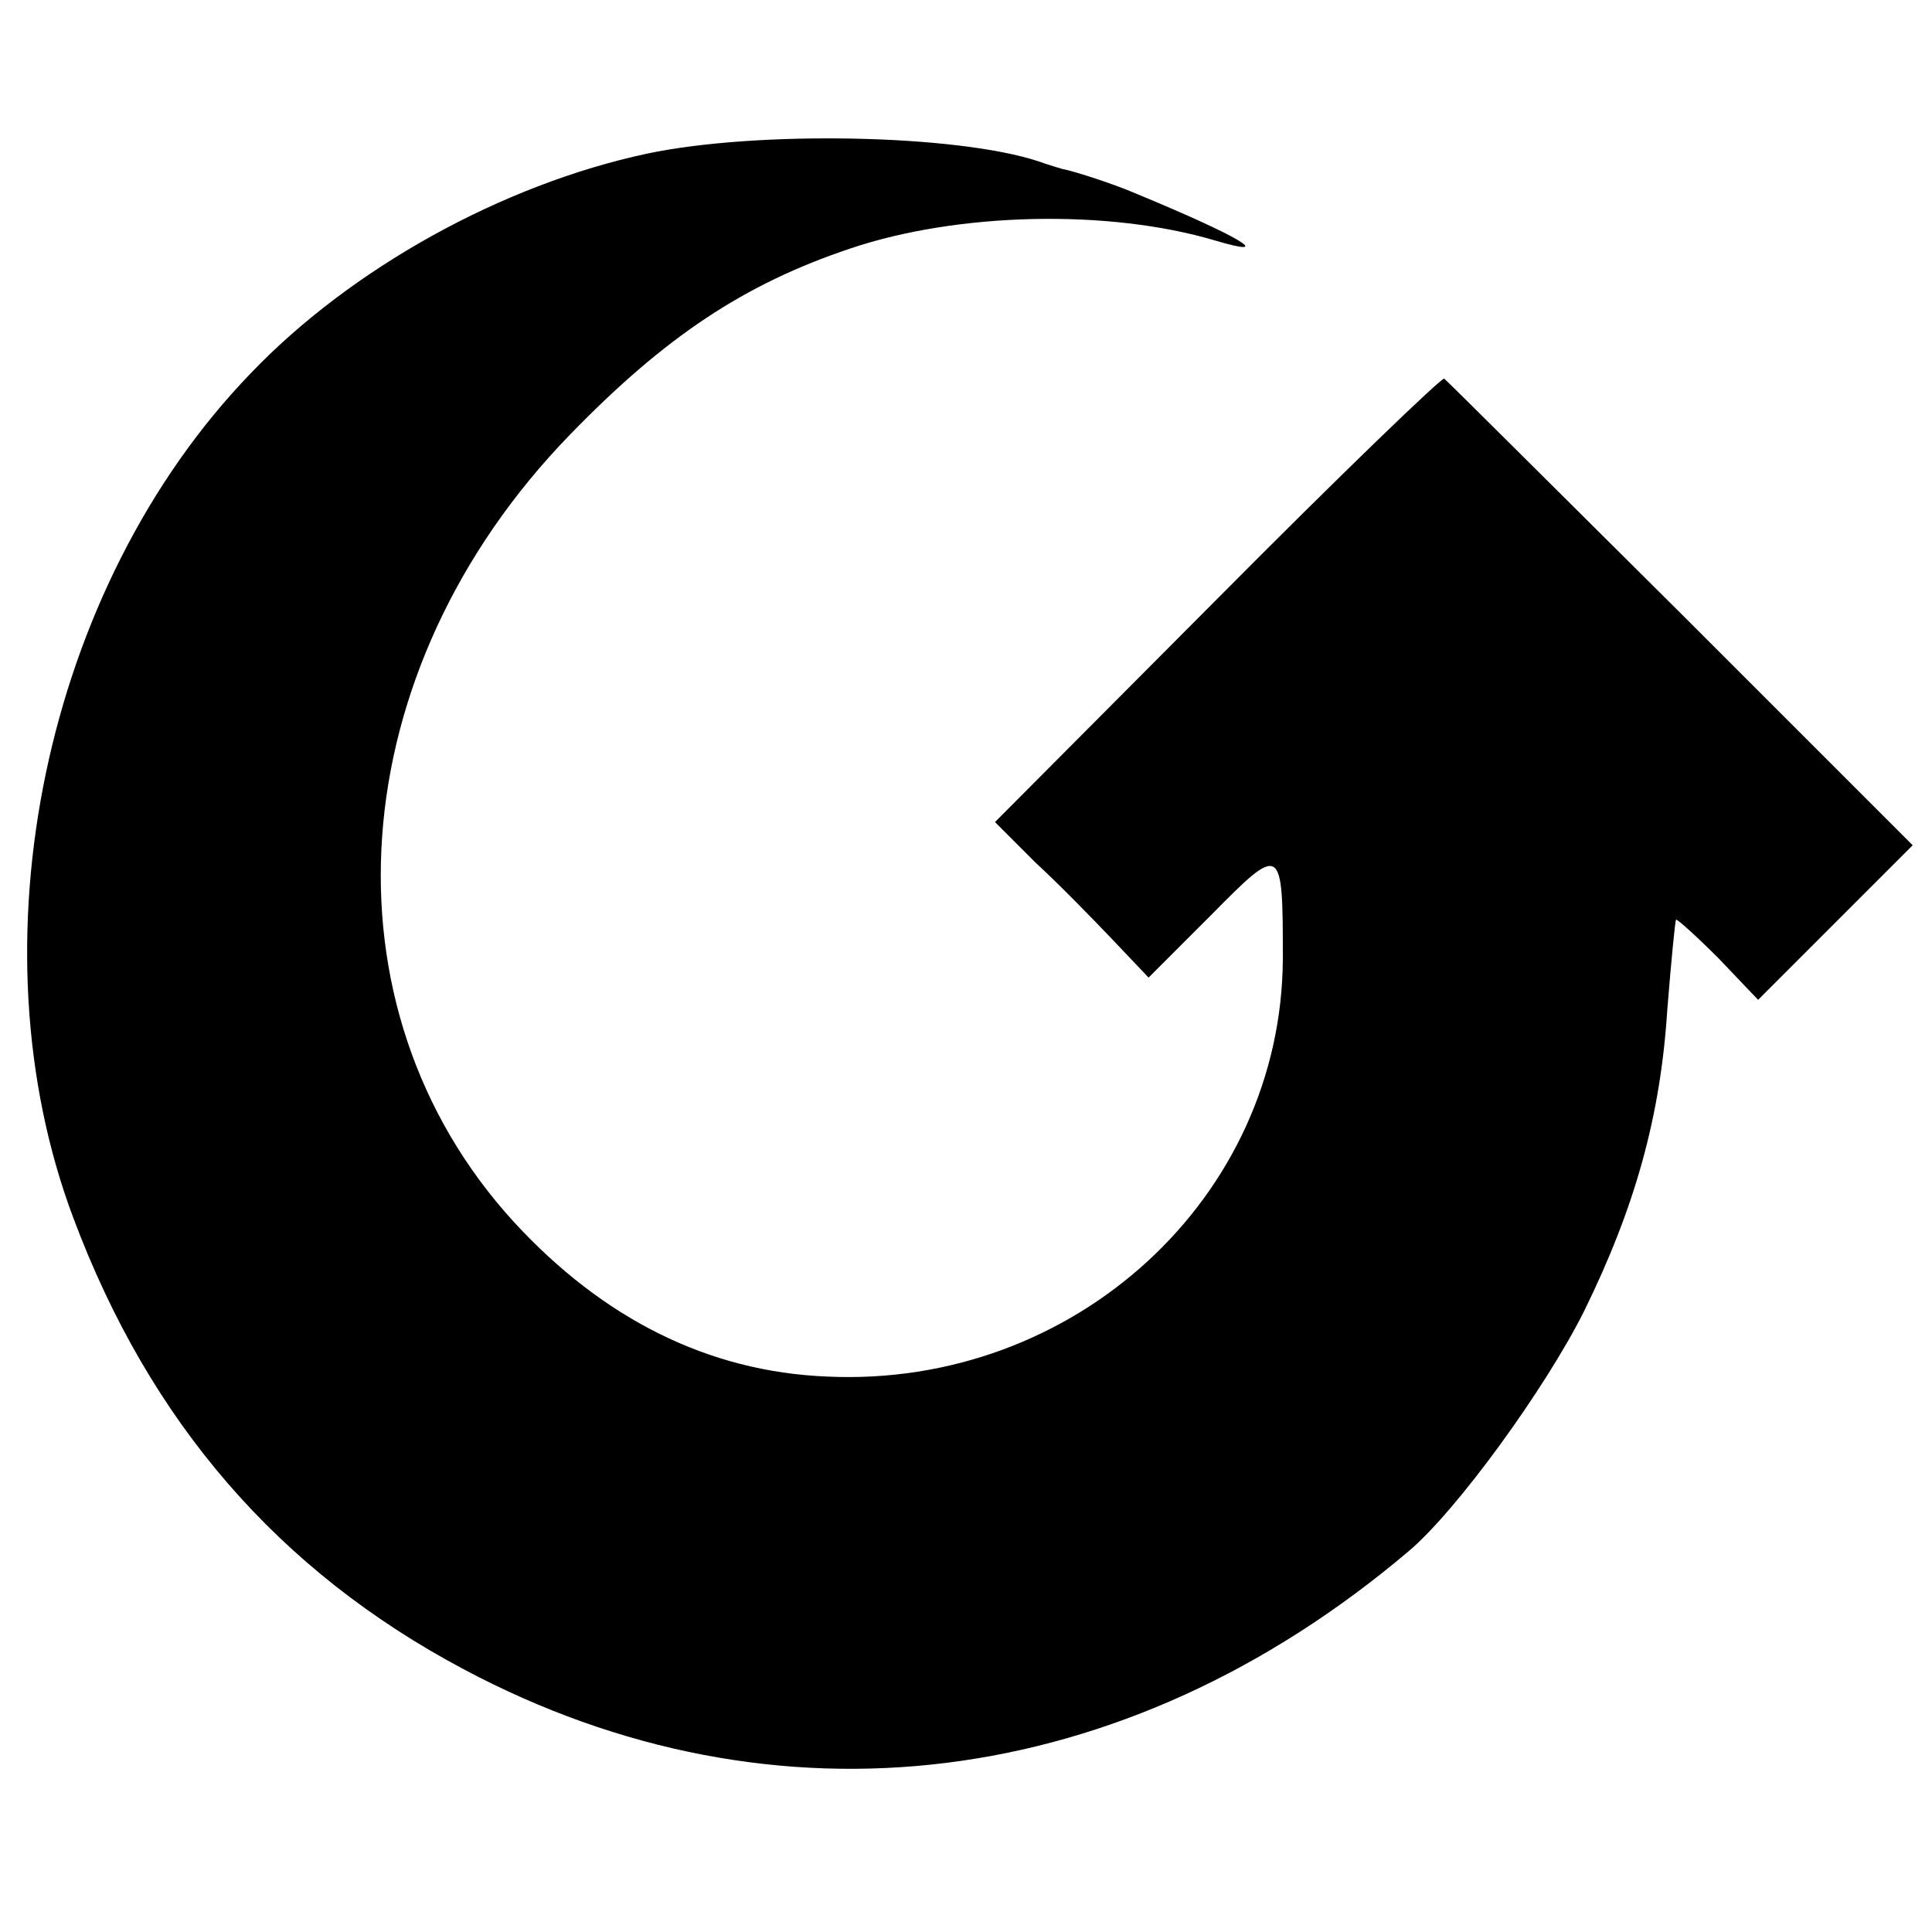
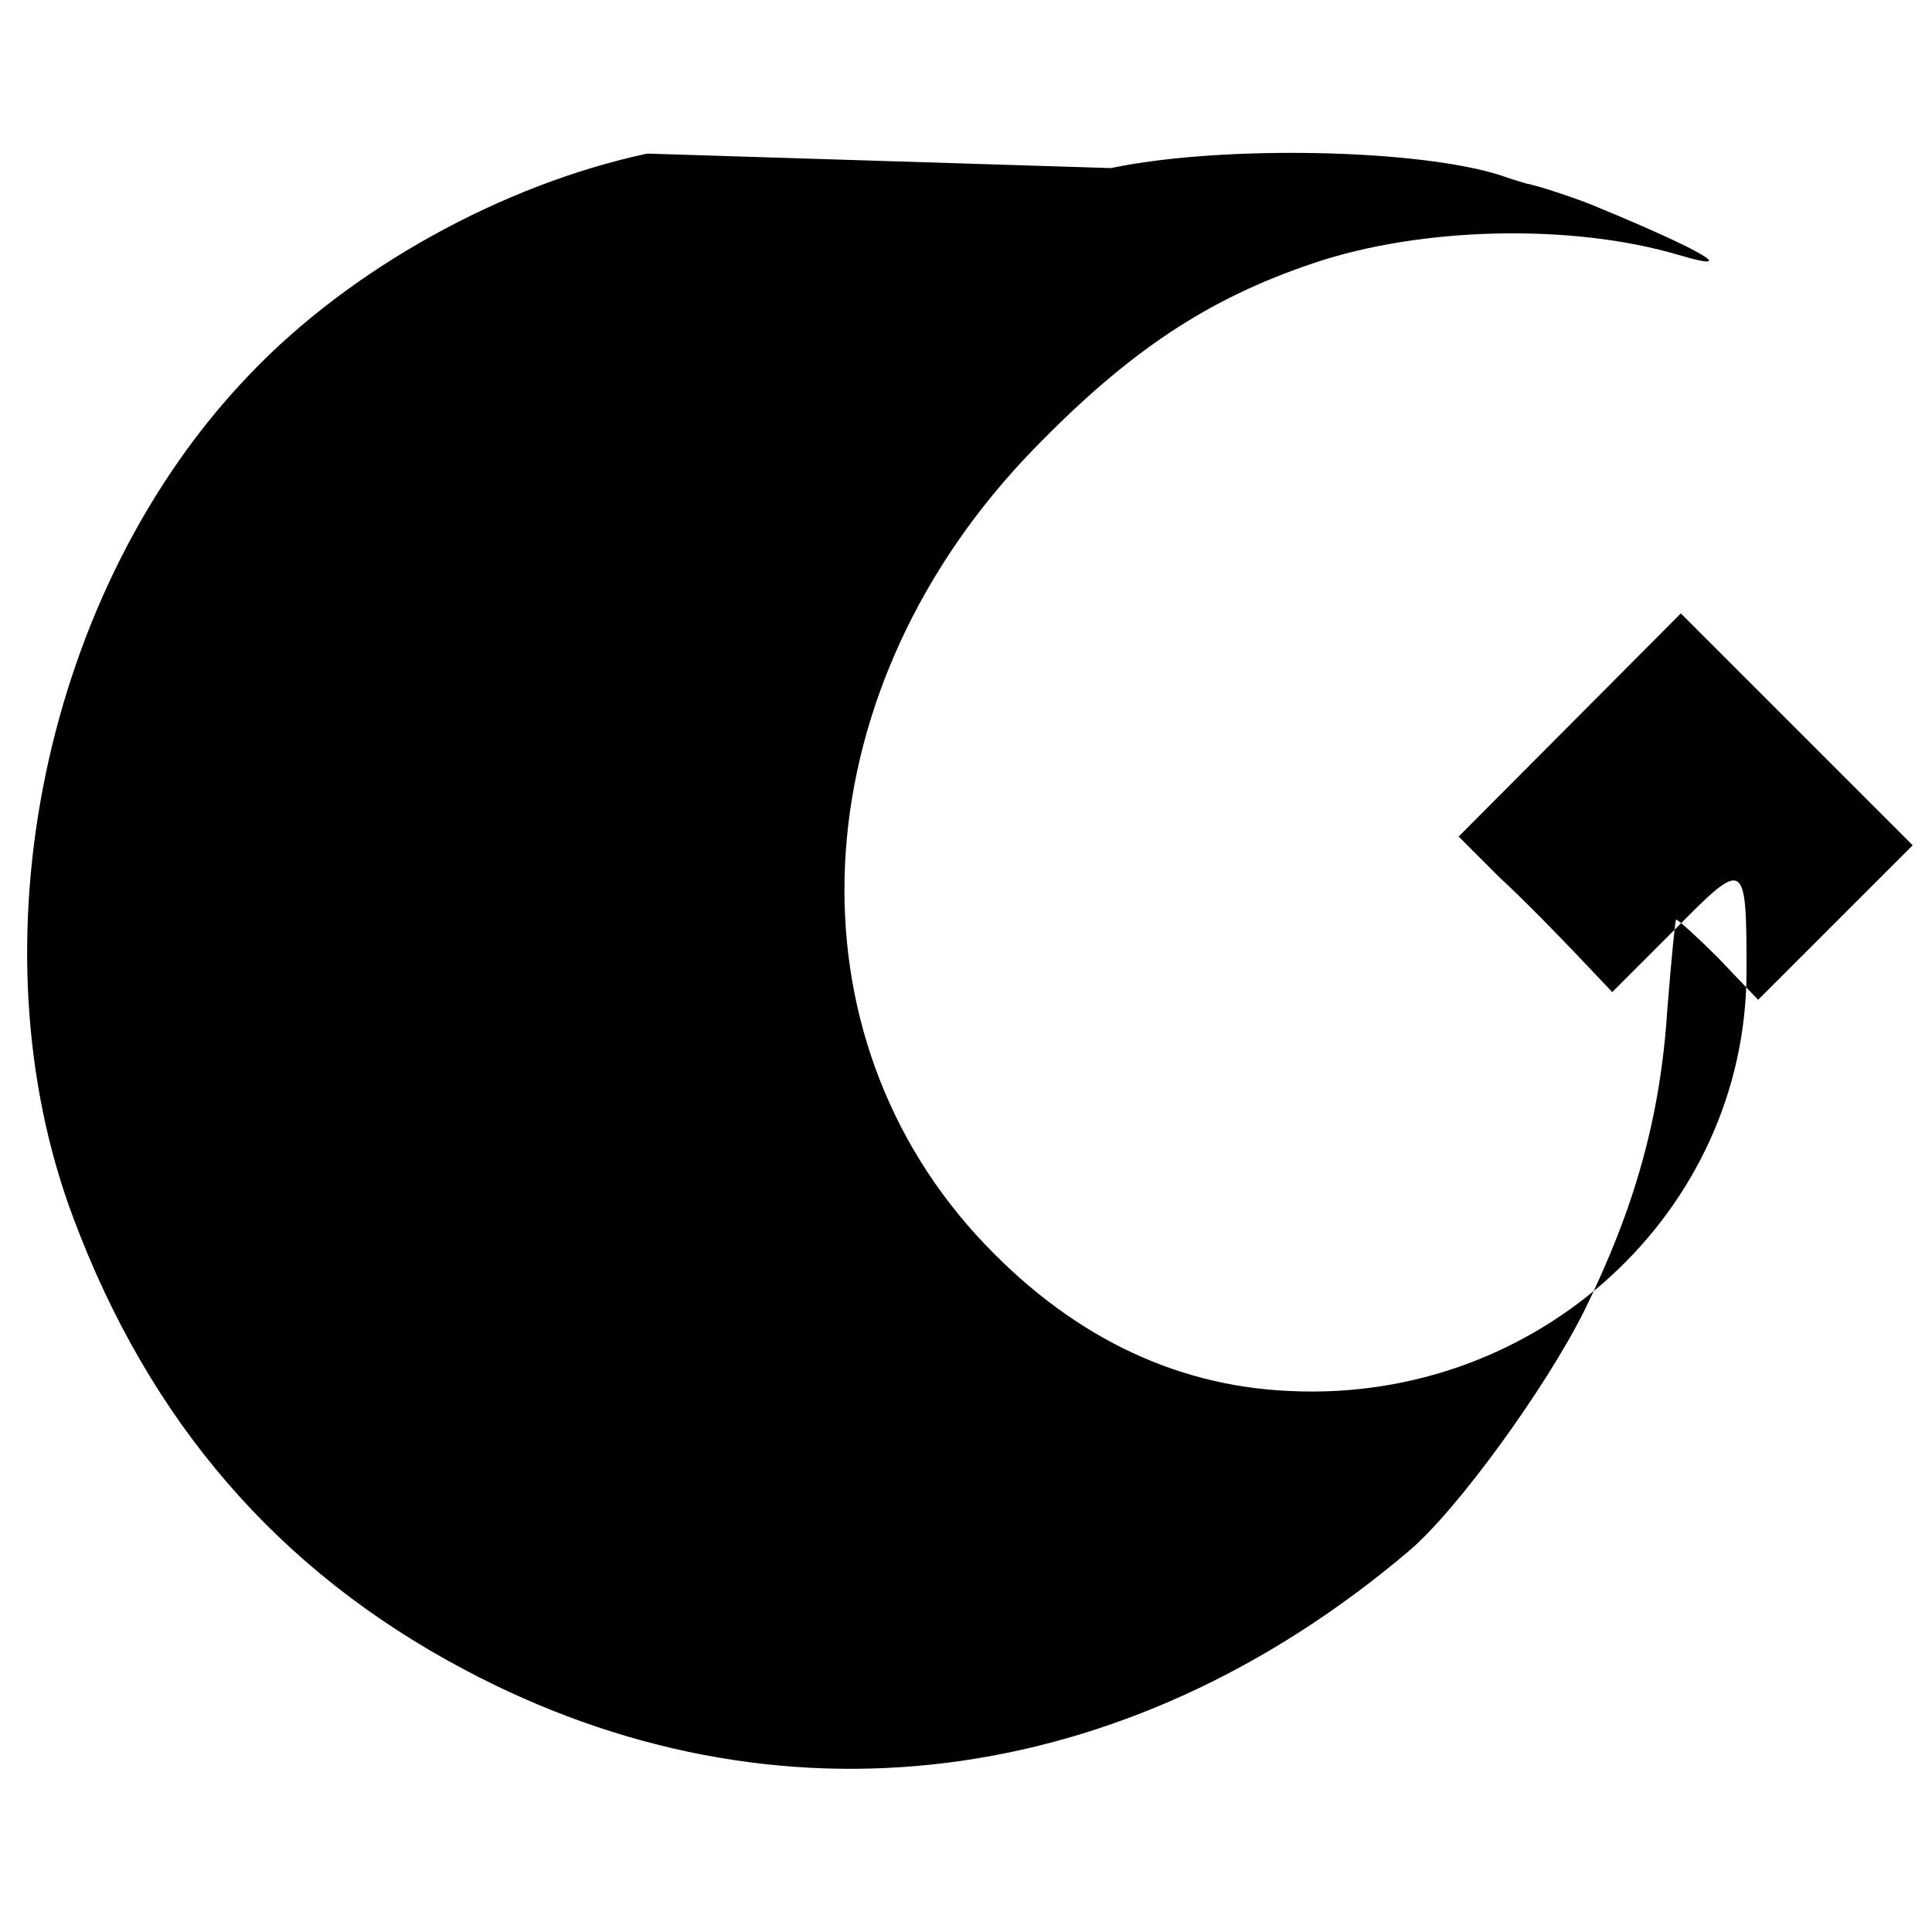
<svg xmlns="http://www.w3.org/2000/svg" version="1.0" width="200pt" height="200pt" viewBox="0 0 200 200" preserveAspectRatio="xMidYMid meet">
  <g transform="translate(0,200) scale(0.1,-0.1)" fill="#000000" stroke="none">
-     <path d="M670 1841 c-150 -32 -307 -119 -411 -228 -213 -221 -290 -590 -183 -874 79 -211 212 -365 404 -467 323 -172 684 -127 978 122 50 42 142 169 182 249 53 108 79 202 86 312 4 50 8 91 9 93 1 1 21 -17 44 -40 l41 -43 80 80 80 80 -240 240 c-133 132 -243 242 -245 243 -2 2 -108 -100 -235 -228 l-230 -231 42 -42 c24 -22 60 -59 80 -80 l37 -39 65 65 c73 74 74 73 74 -45 -1 -248 -216 -445 -472 -433 -123 5 -232 60 -324 160 -204 223 -179 571 58 815 98 101 180 156 291 193 110 37 266 41 377 8 64 -19 26 4 -83 49 -18 8 -63 23 -75 25 -3 1 -14 4 -25 8 -85 28 -291 32 -405 8z" />
+     <path d="M670 1841 c-150 -32 -307 -119 -411 -228 -213 -221 -290 -590 -183 -874 79 -211 212 -365 404 -467 323 -172 684 -127 978 122 50 42 142 169 182 249 53 108 79 202 86 312 4 50 8 91 9 93 1 1 21 -17 44 -40 l41 -43 80 80 80 80 -240 240 l-230 -231 42 -42 c24 -22 60 -59 80 -80 l37 -39 65 65 c73 74 74 73 74 -45 -1 -248 -216 -445 -472 -433 -123 5 -232 60 -324 160 -204 223 -179 571 58 815 98 101 180 156 291 193 110 37 266 41 377 8 64 -19 26 4 -83 49 -18 8 -63 23 -75 25 -3 1 -14 4 -25 8 -85 28 -291 32 -405 8z" />
  </g>
</svg>